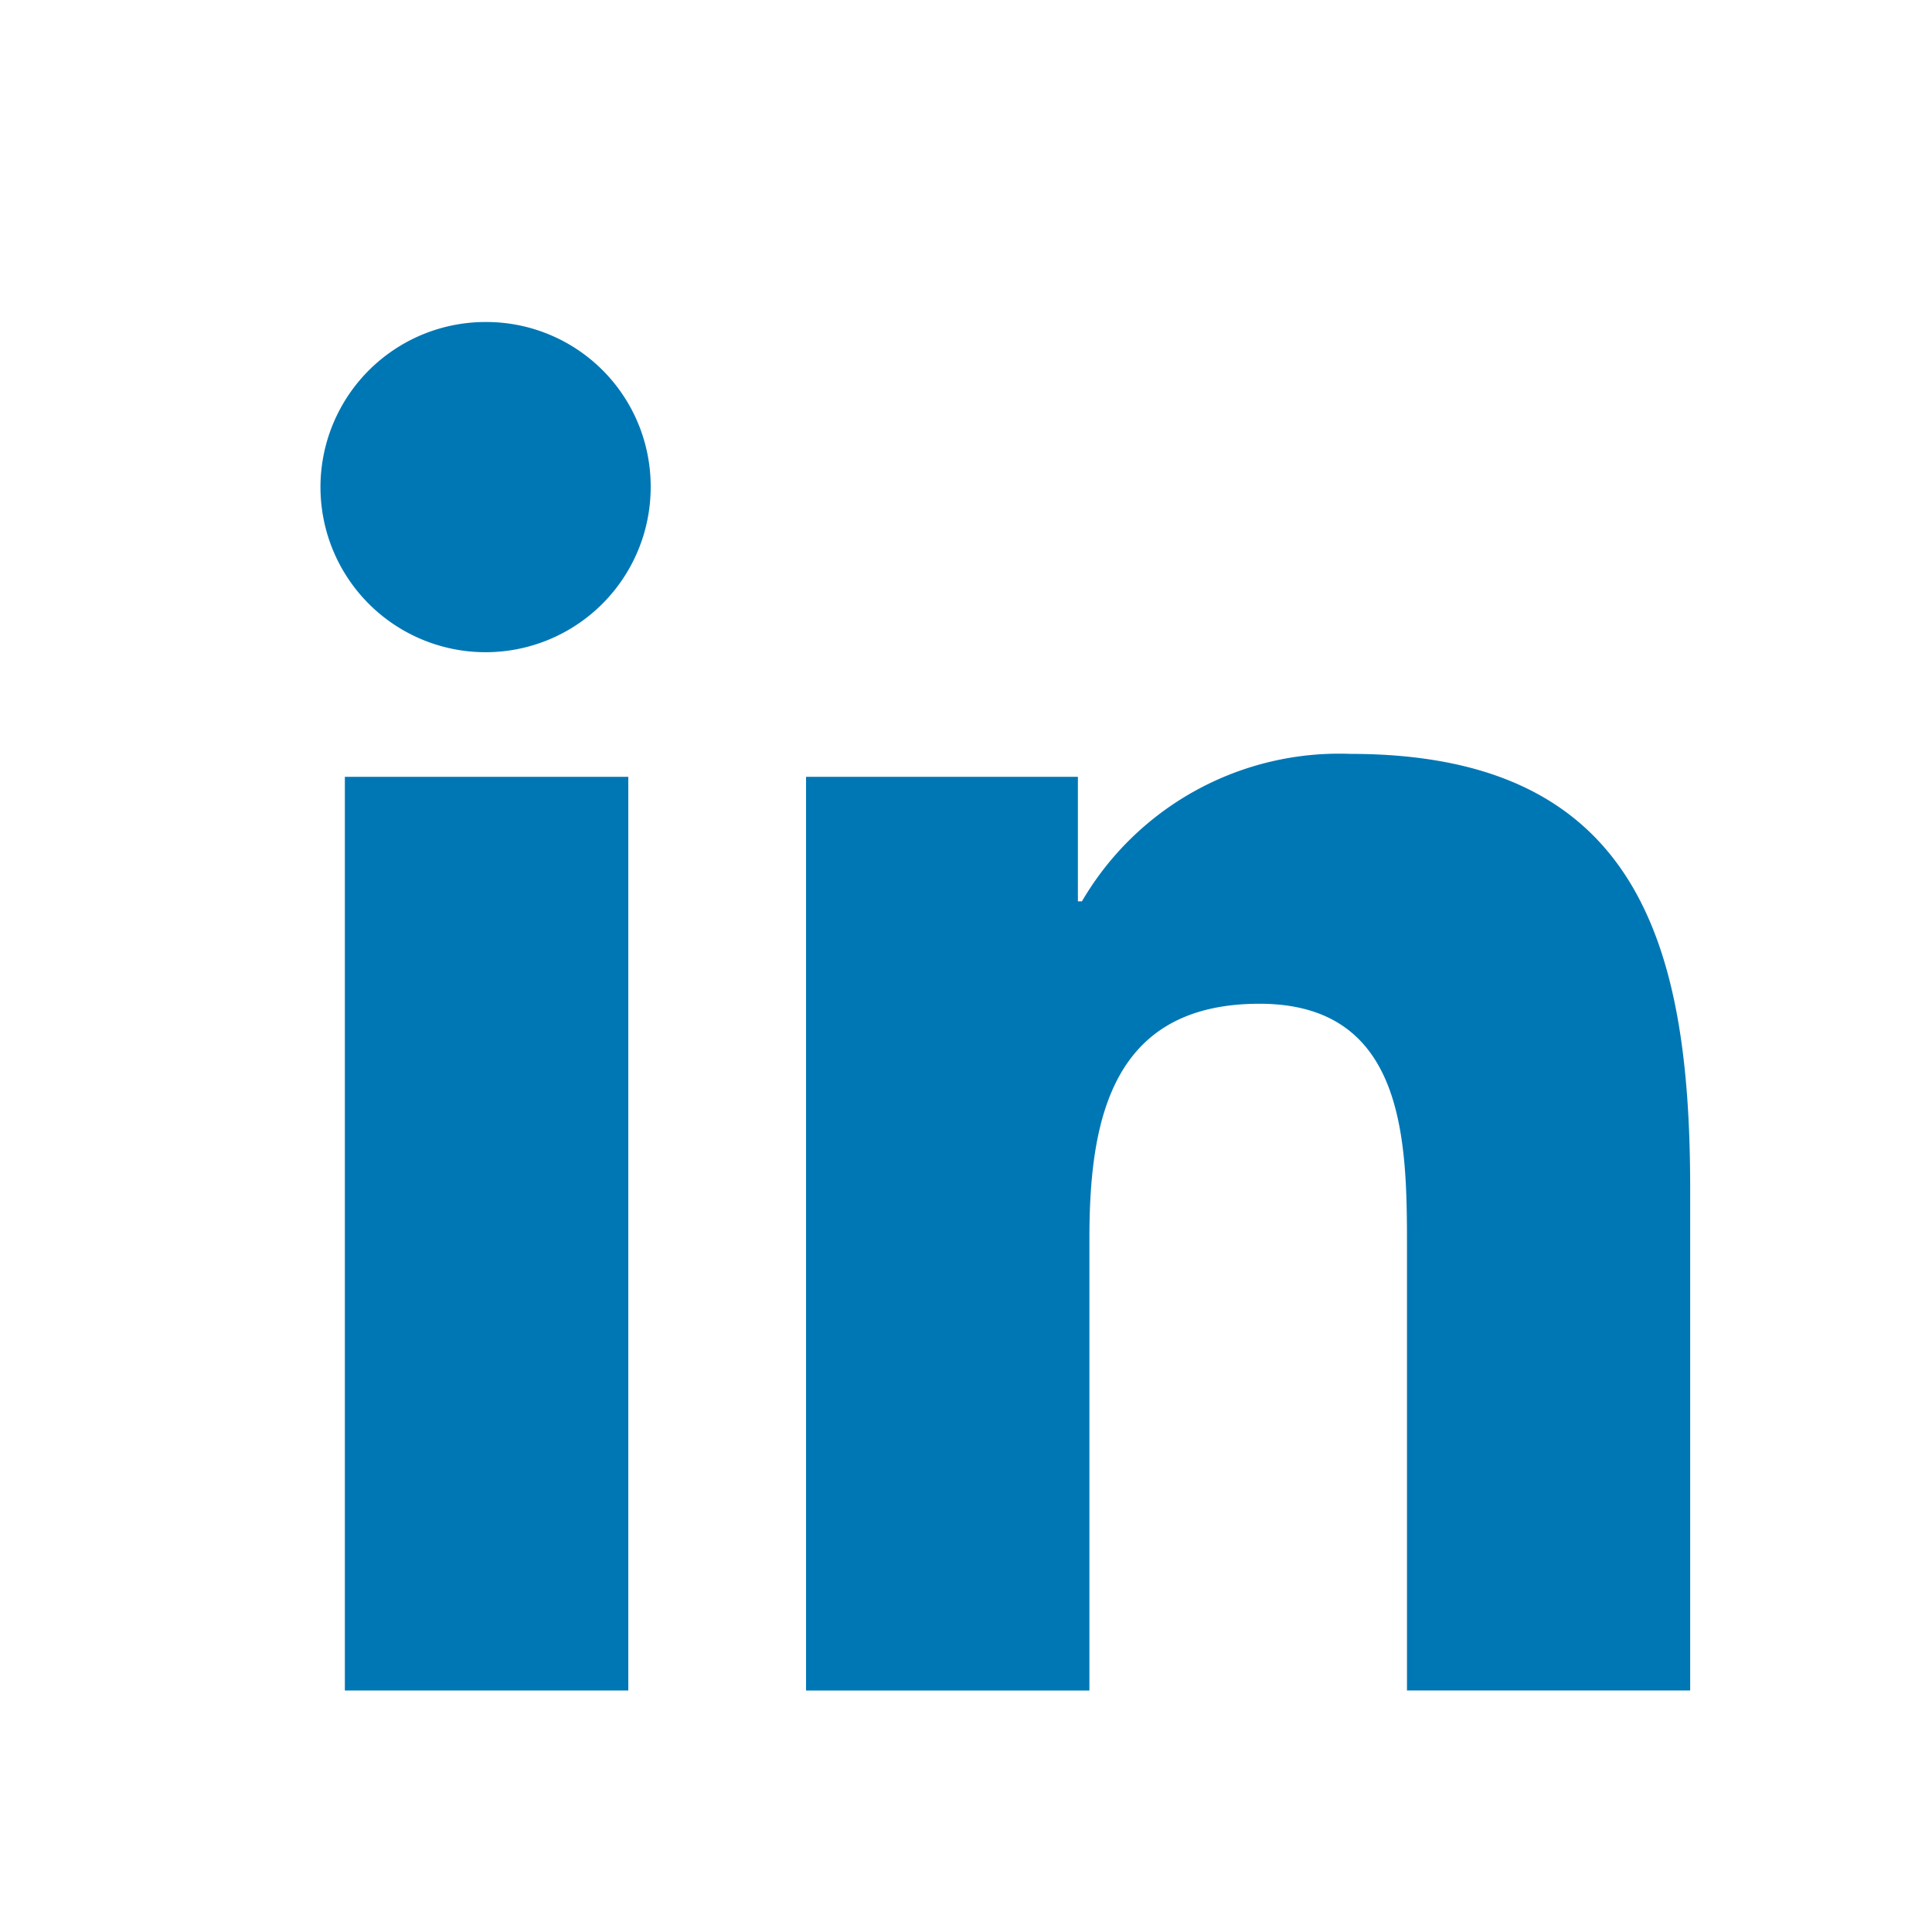
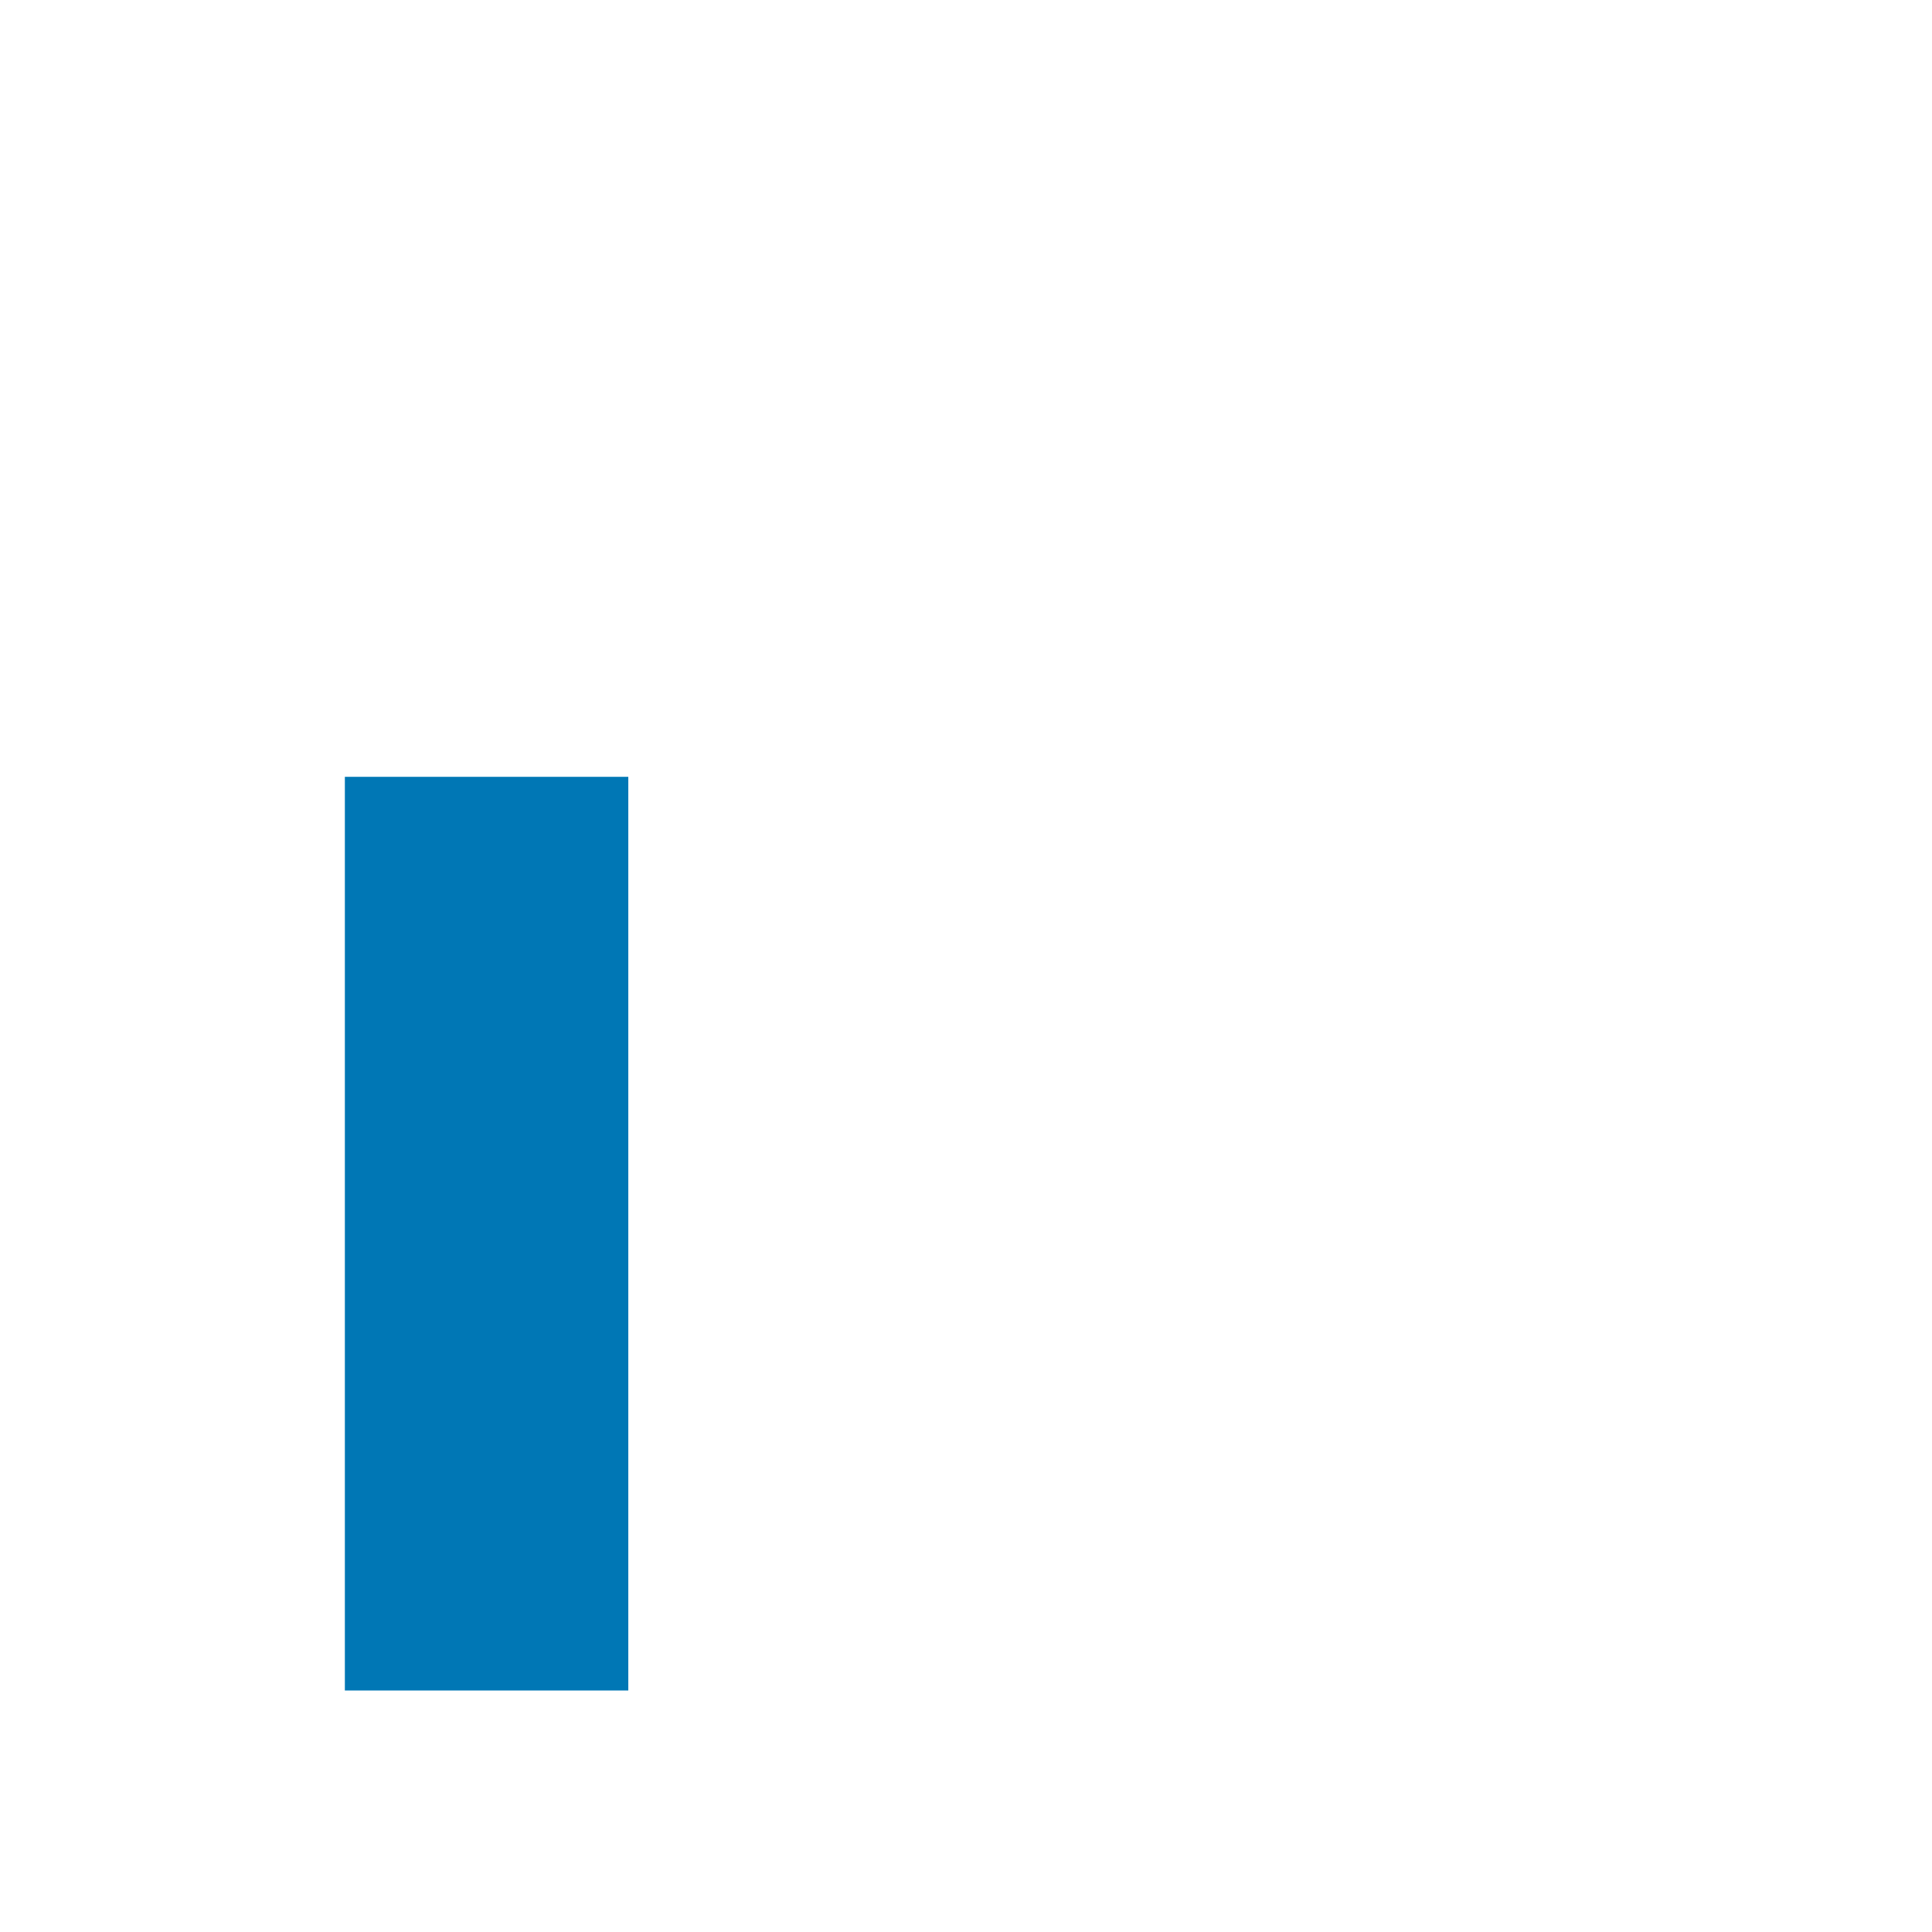
<svg xmlns="http://www.w3.org/2000/svg" width="24" height="24" viewBox="0 0 24 24">
  <g id="linkedin" transform="translate(-350 -875)">
-     <rect id="Rectangle_1651" data-name="Rectangle 1651" width="24" height="24" transform="translate(350 875)" fill="none" />
    <g id="linkedin-2" data-name="linkedin" transform="translate(354 879)">
-       <path id="Path_4427" data-name="Path 4427" d="M19.472,19.209h0V12.974c0-3.05-.657-5.4-4.222-5.4a3.7,3.7,0,0,0-3.334,1.832h-.05V7.859H8.489v11.35h3.52v-5.62c0-1.48.281-2.911,2.113-2.911,1.806,0,1.832,1.689,1.832,3.005v5.526Z" transform="translate(-2.476 -2.209)" fill="#0077b5" />
      <path id="Path_4428" data-name="Path 4428" d="M.4,7.977H3.921v11.35H.4Z" transform="translate(-0.116 -2.327)" fill="#0077b5" />
-       <path id="Path_4429" data-name="Path 4429" d="M2.041,0A2.051,2.051,0,1,0,4.083,2.041,2.042,2.042,0,0,0,2.041,0Z" transform="translate(0)" fill="#0077b5" />
    </g>
  </g>
</svg>